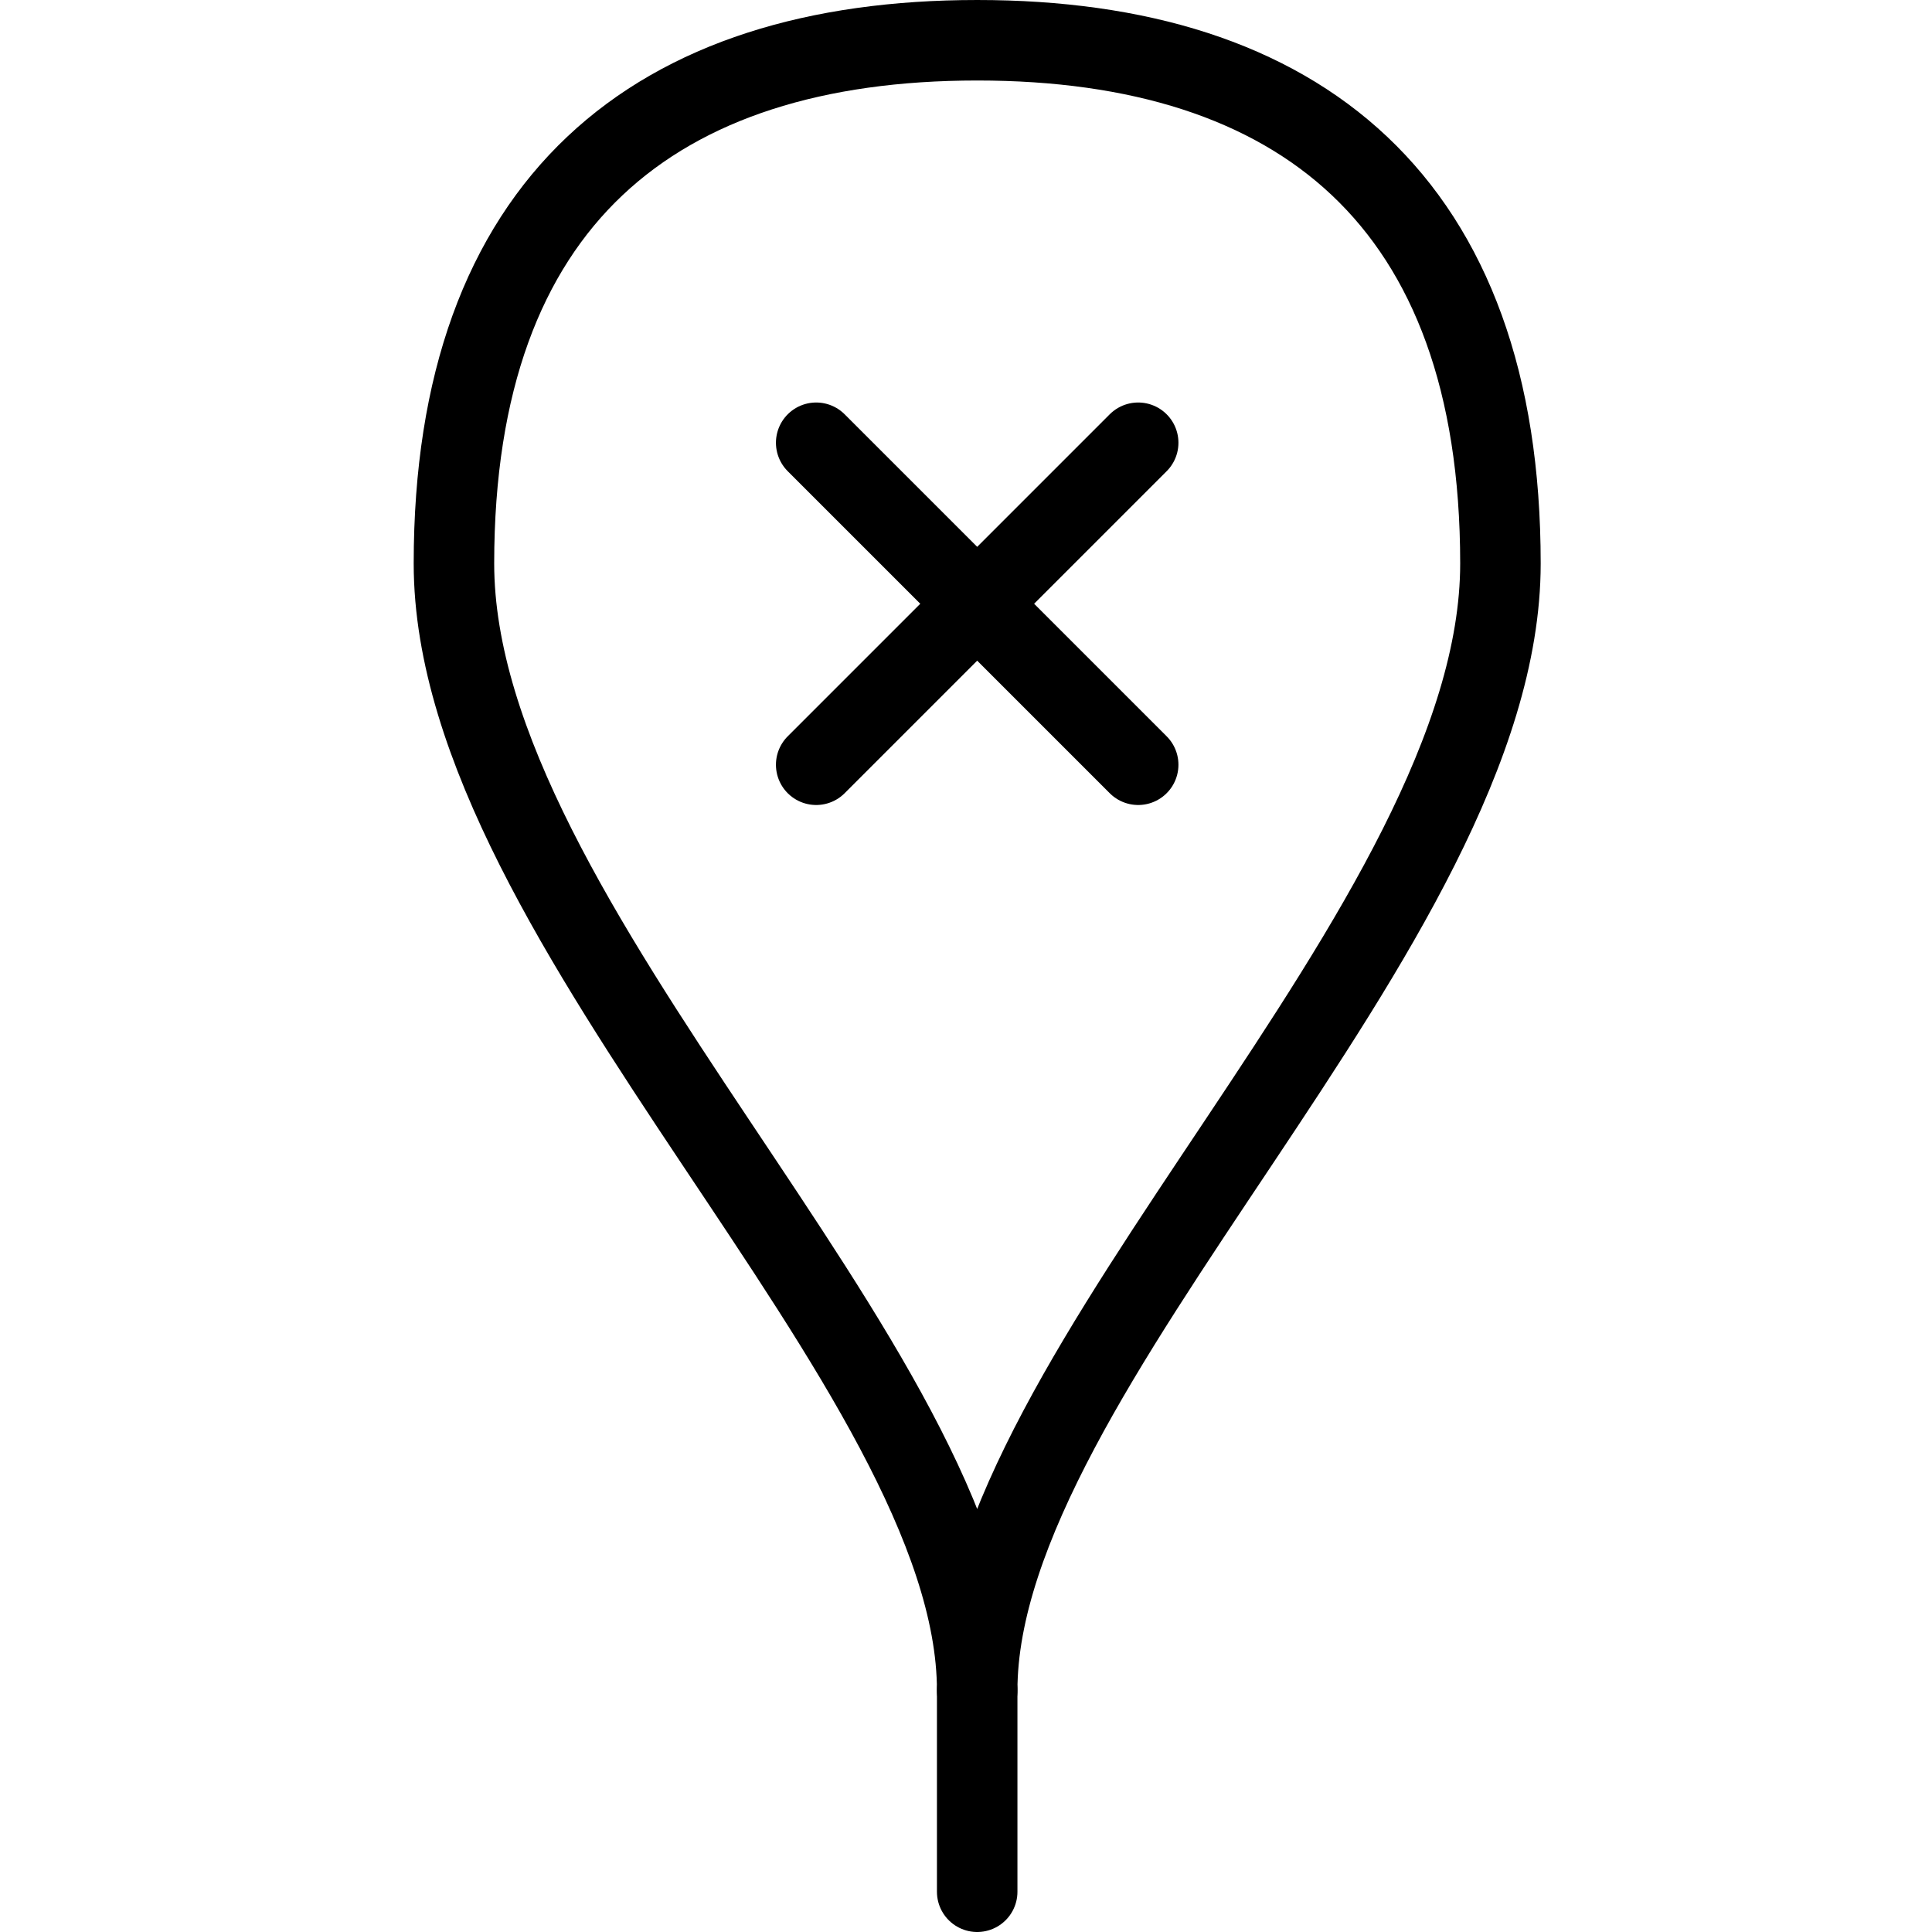
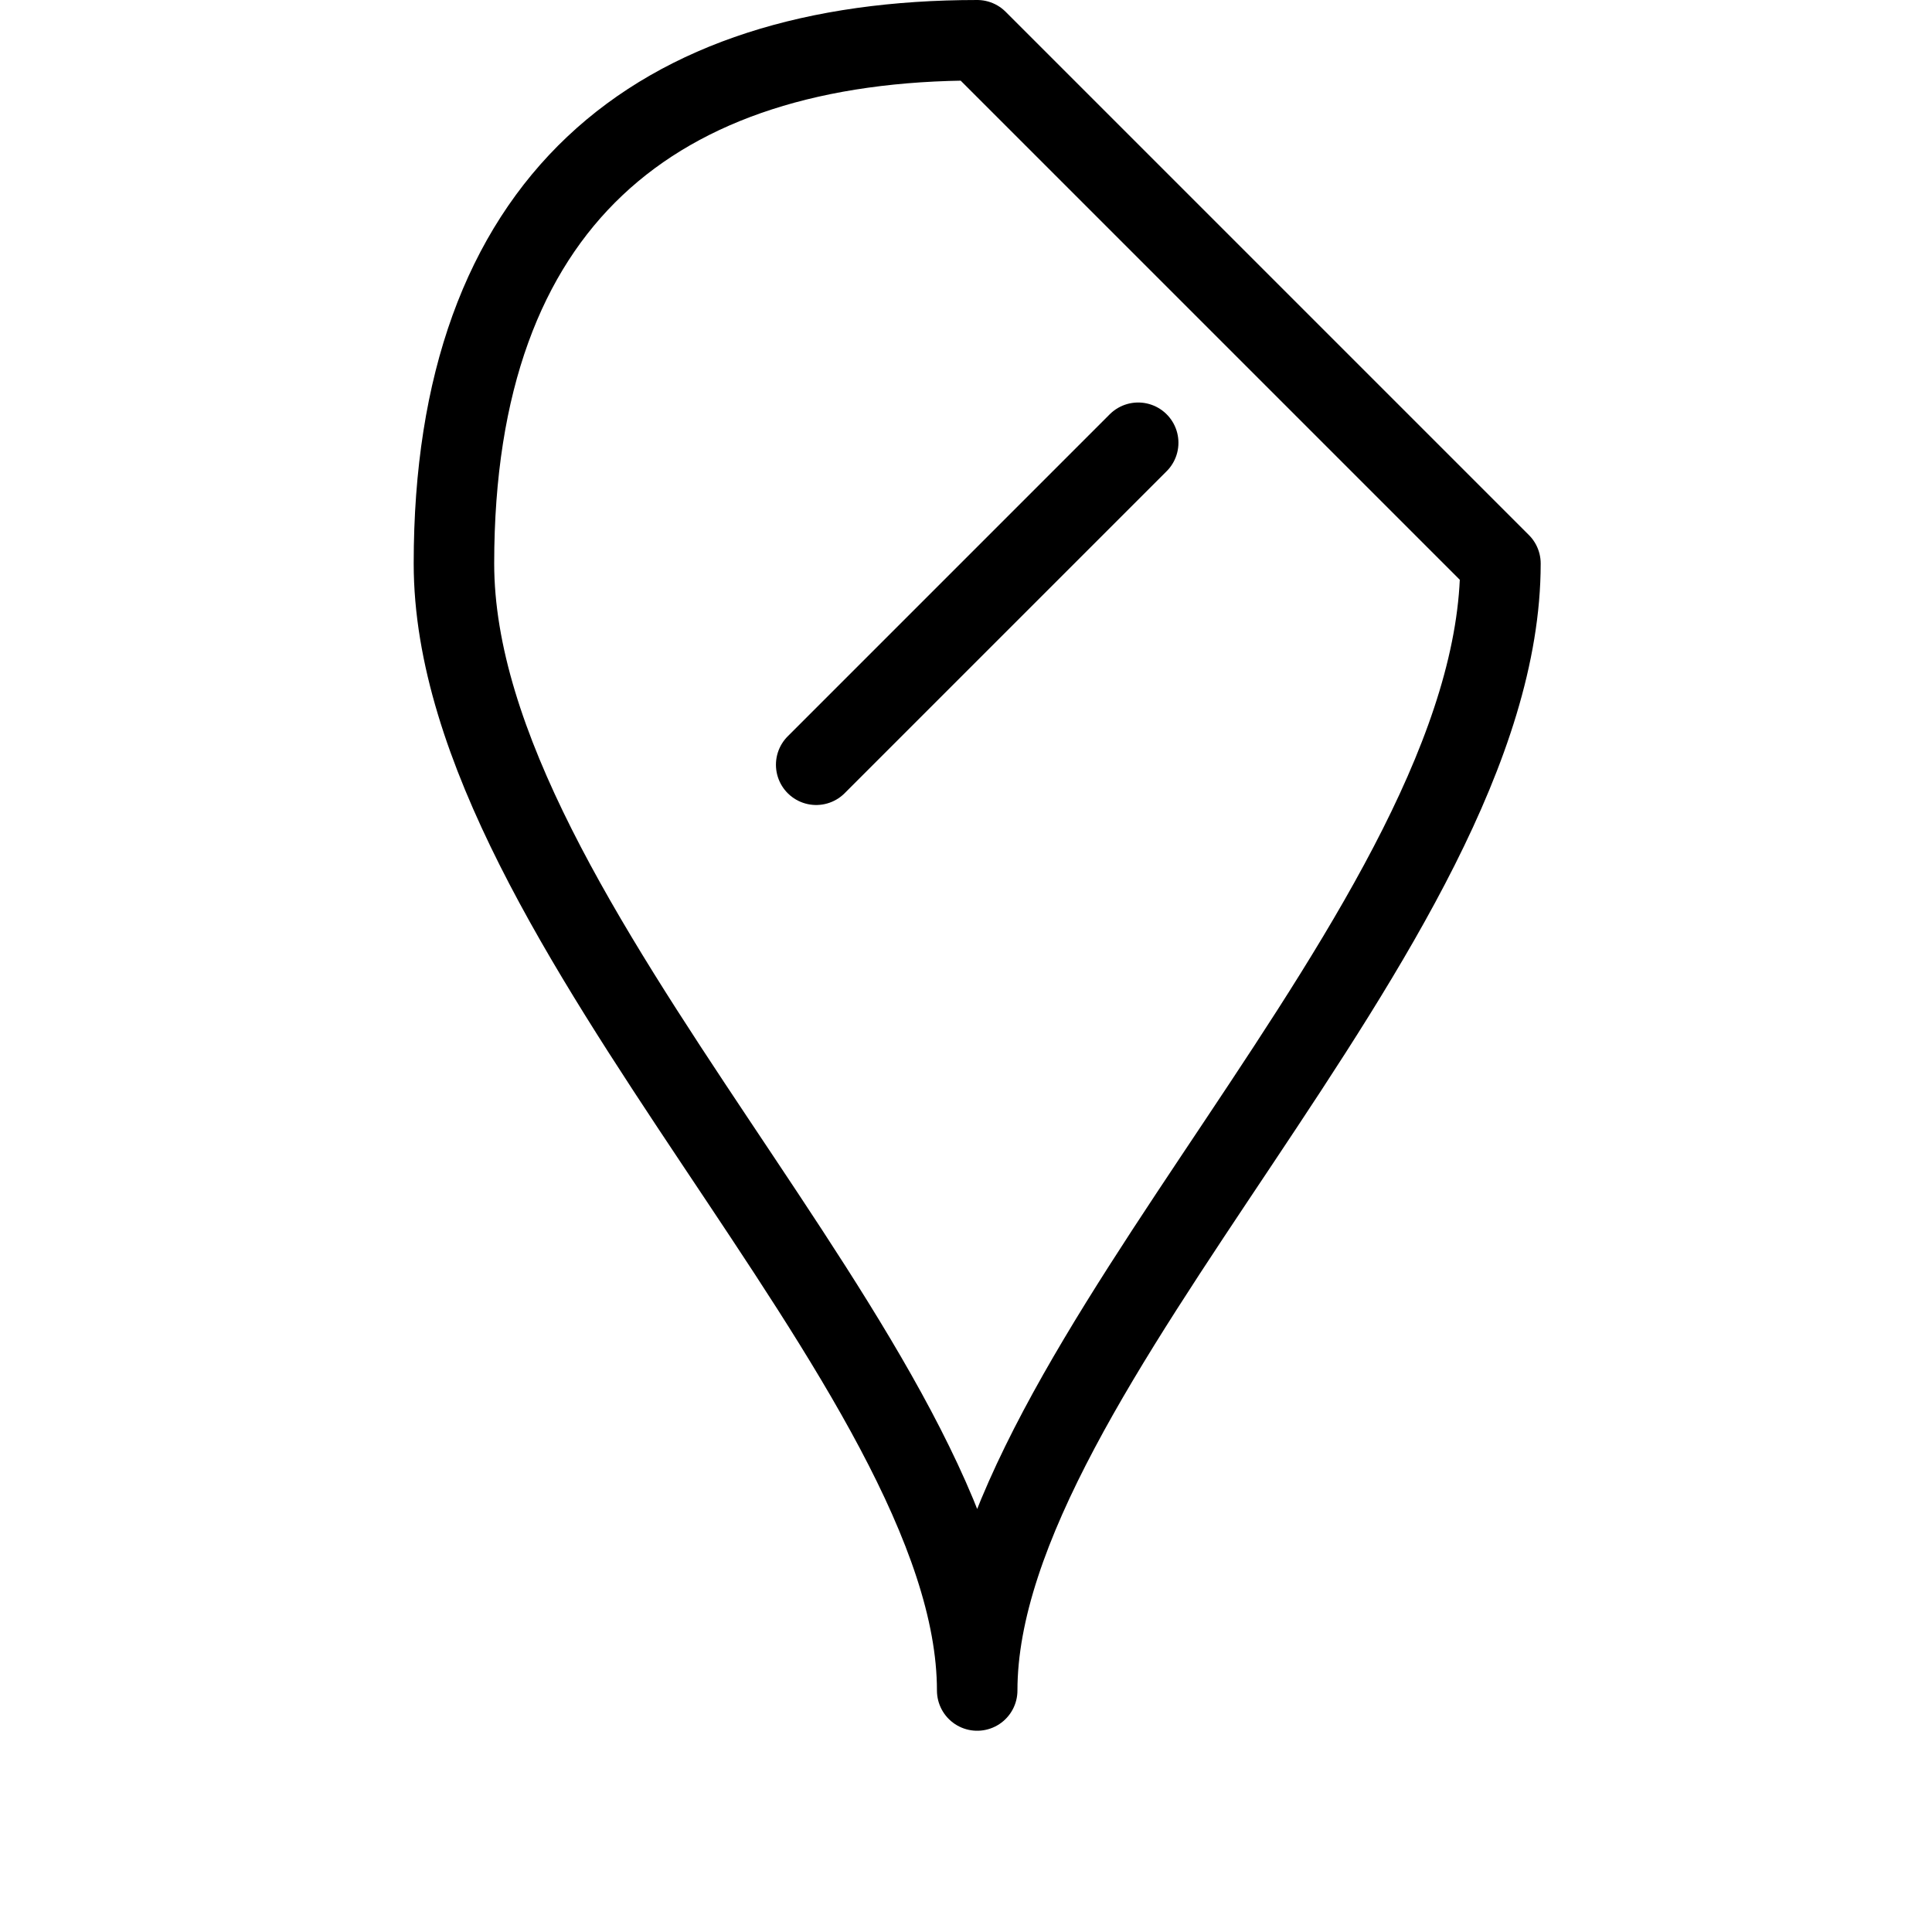
<svg xmlns="http://www.w3.org/2000/svg" viewBox="0 0 24 24">
  <g transform="matrix(1,0,0,1,0,0)">
-     <path d="M12.139 21L12.139 23.5" fill="none" stroke="#000000" stroke-linecap="round" stroke-linejoin="round" />
-     <path d="M18.639,7c0,4.5-6.5,10-6.5,14,0-4-6.5-9.5-6.5-14s2.5-6.5,6.5-6.5S18.639,2.5,18.639,7Z" fill="none" stroke="#000000" stroke-linecap="round" stroke-linejoin="round" />
-     <path d="M10.139 5.5L14.139 9.5" fill="none" stroke="#000000" stroke-linecap="round" stroke-linejoin="round" />
+     <path d="M18.639,7c0,4.5-6.5,10-6.5,14,0-4-6.5-9.5-6.5-14s2.5-6.5,6.5-6.5Z" fill="none" stroke="#000000" stroke-linecap="round" stroke-linejoin="round" />
    <path d="M14.139 5.5L10.139 9.5" fill="none" stroke="#000000" stroke-linecap="round" stroke-linejoin="round" />
  </g>
</svg>